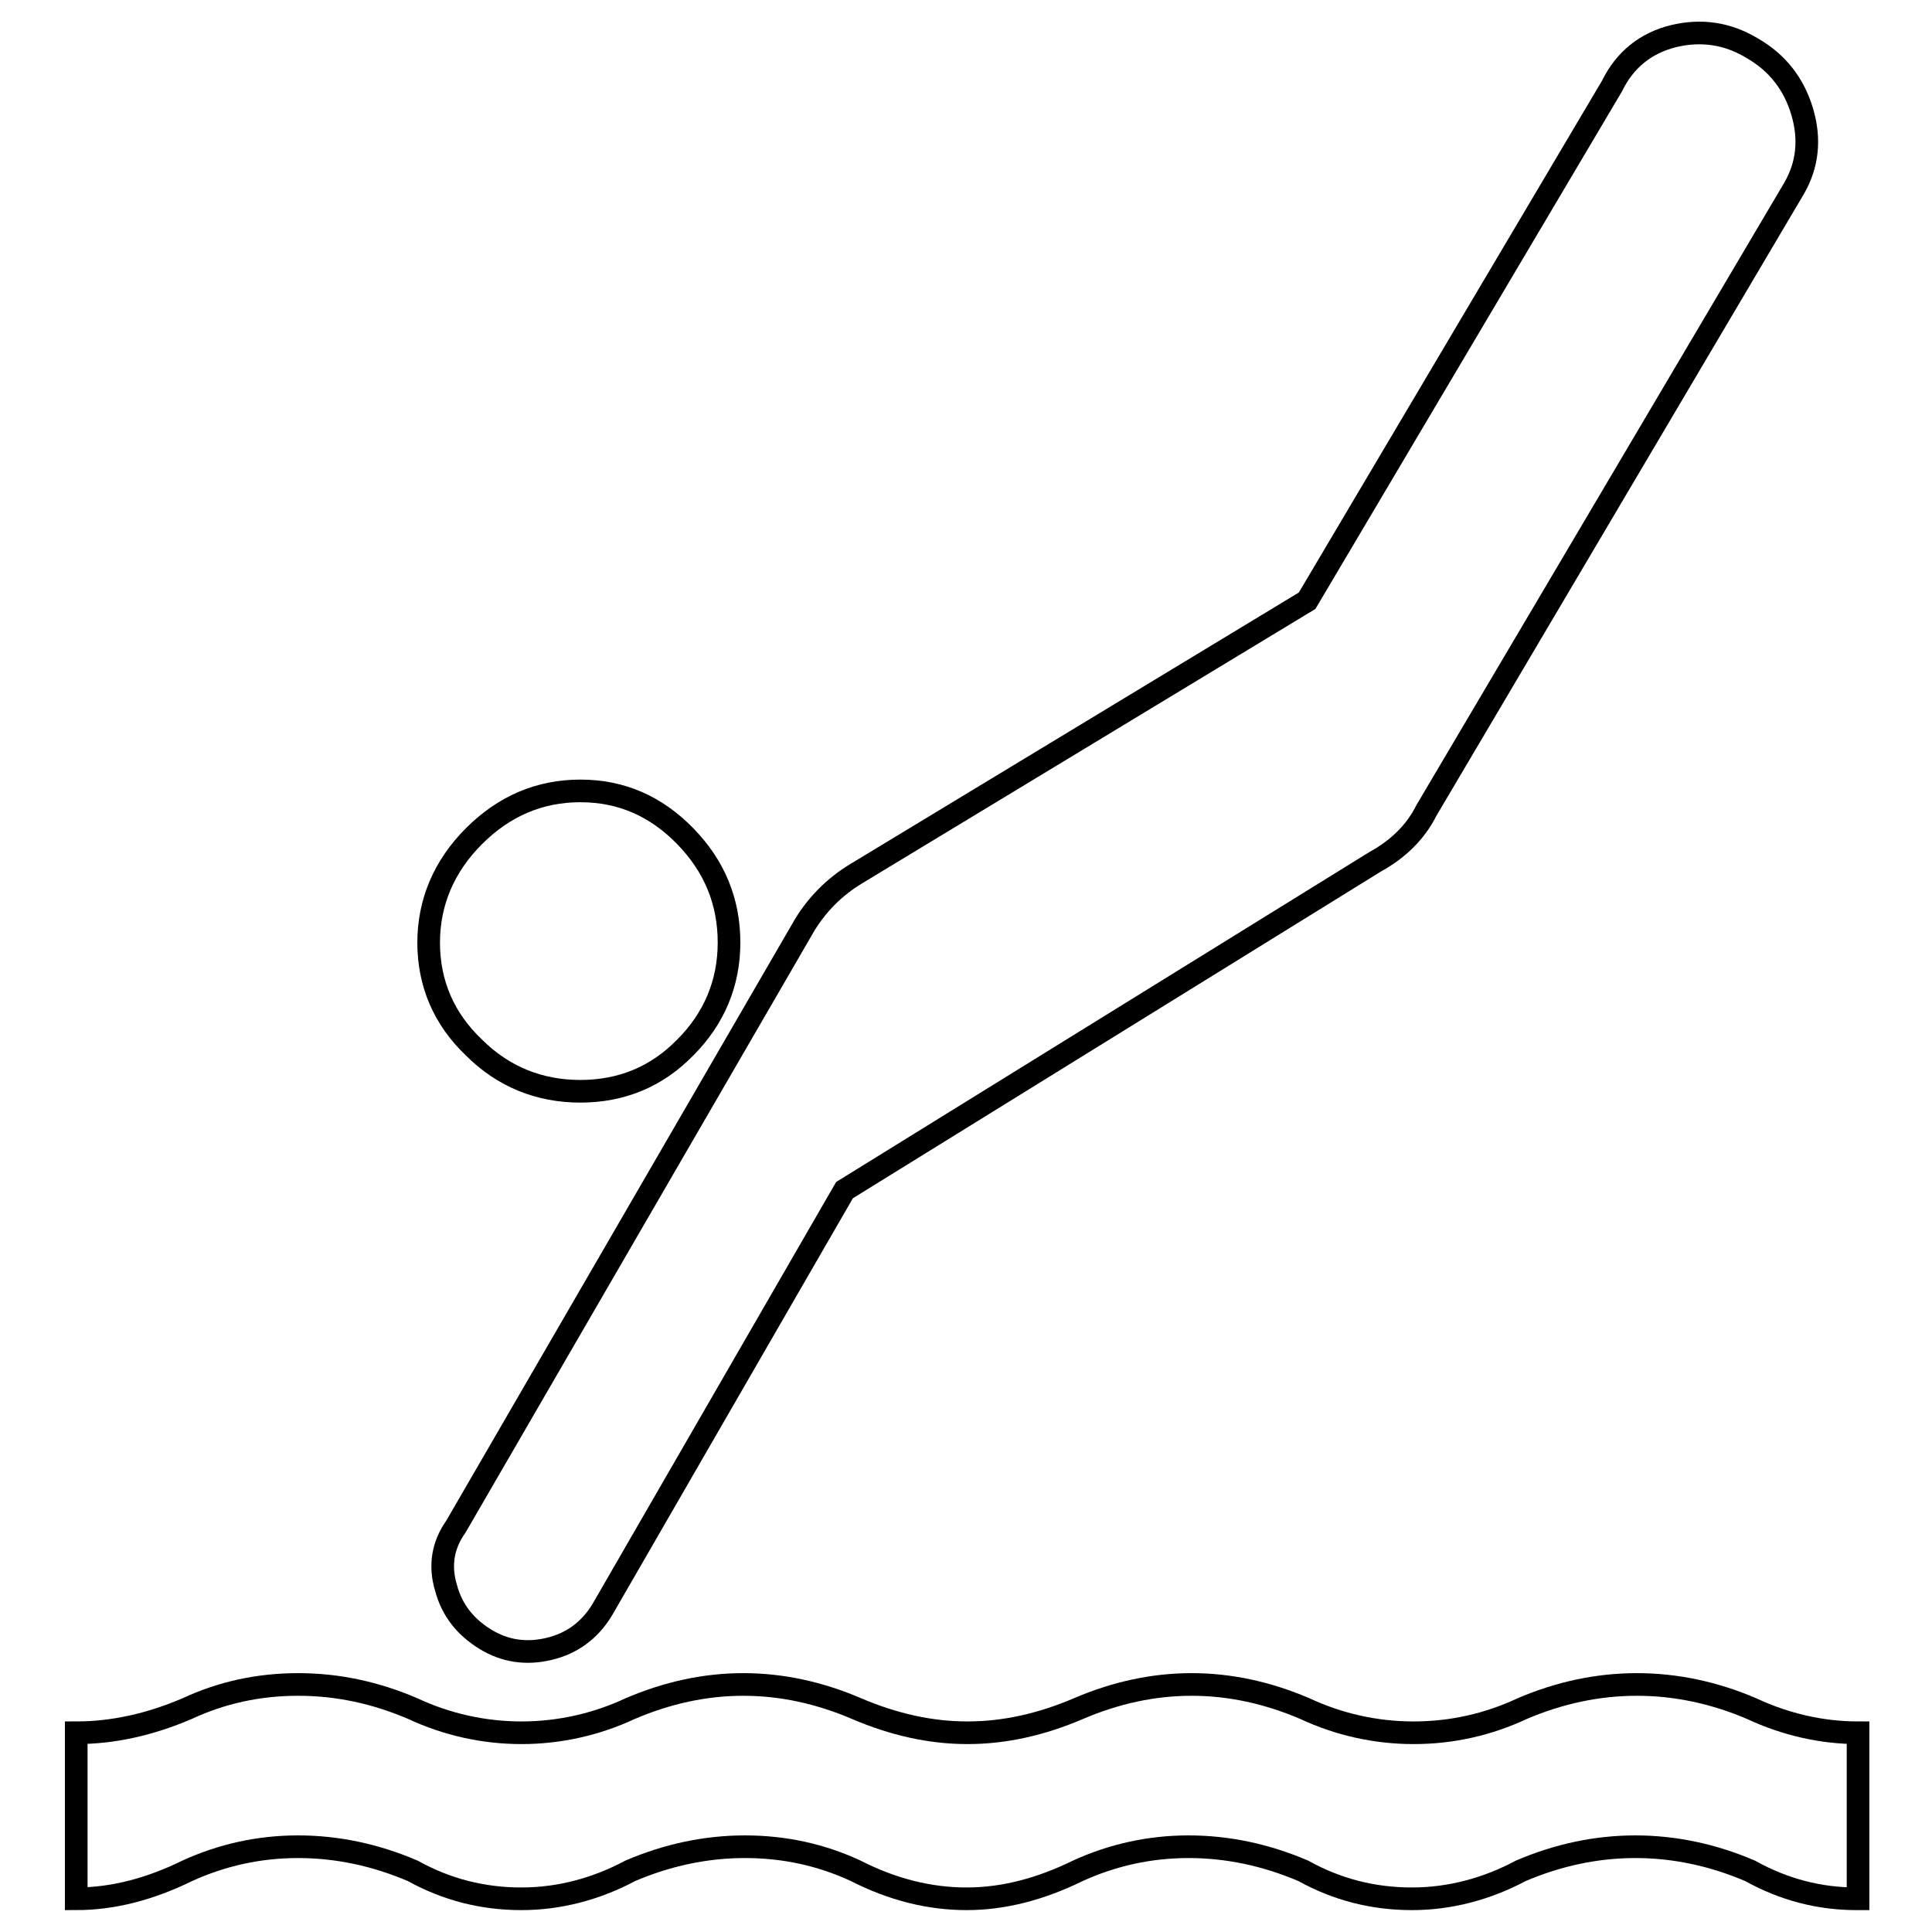
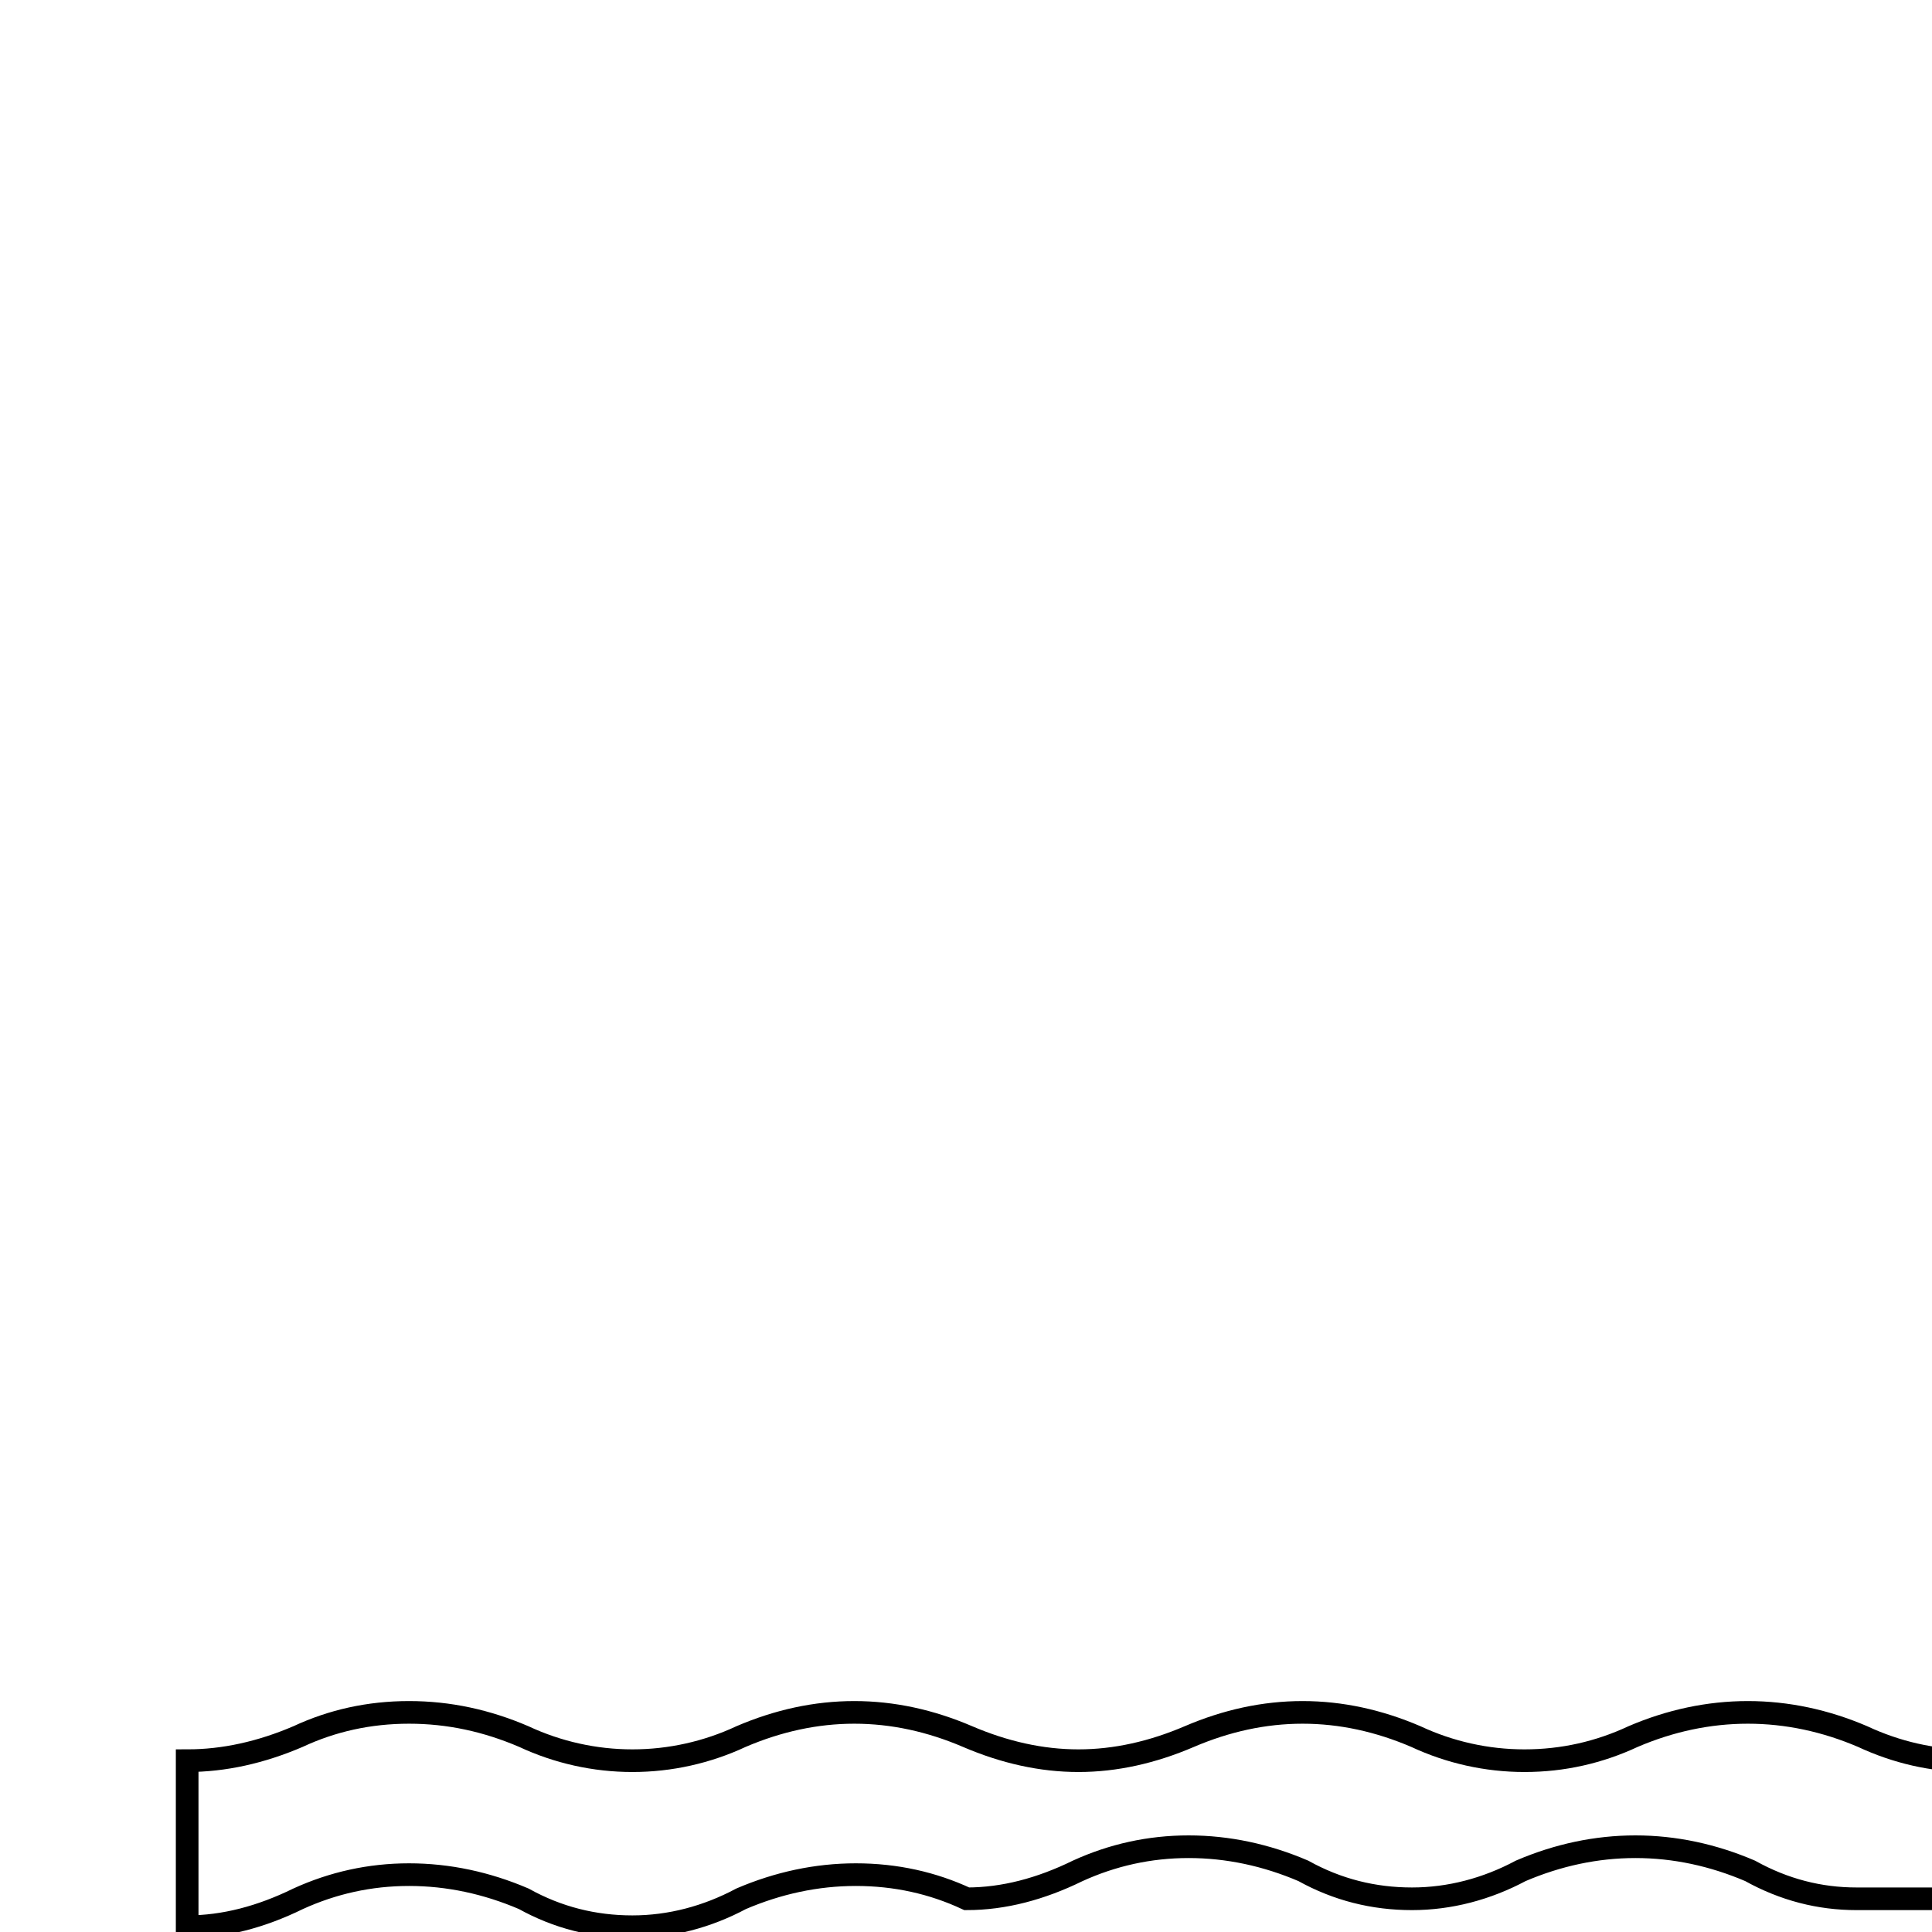
<svg xmlns="http://www.w3.org/2000/svg" version="1.1" x="0px" y="0px" viewBox="0 0 256 256" enable-background="new 0 0 256 256" xml:space="preserve">
  <g>
    <g>
      <g>
        <g>
-           <path stroke-width="3" fill-opacity="0" stroke="#000000" d="M246,251.6c-4.9,0-9.6-1.2-14.1-3.7c-4.9-2.1-10-3.2-15.2-3.2c-5.2,0-10.3,1.1-15.2,3.2c-4.5,2.4-9.4,3.7-14.4,3.7c-5.1,0-9.9-1.2-14.4-3.7c-4.9-2.1-10-3.2-15.2-3.2c-5.2,0-10.1,1.1-14.7,3.2c-4.9,2.4-9.8,3.7-14.7,3.7c-4.9,0-9.8-1.2-14.7-3.7c-4.5-2.1-9.4-3.2-14.7-3.2c-5.2,0-10.3,1.1-15.2,3.2c-4.5,2.4-9.4,3.7-14.4,3.7c-5.1,0-9.9-1.2-14.4-3.7c-4.9-2.1-10-3.2-15.2-3.2s-10.1,1.1-14.7,3.2c-4.9,2.4-9.8,3.7-14.7,3.7v-22c4.9,0,9.8-1.1,14.7-3.2c4.5-2.1,9.4-3.2,14.7-3.2s10.3,1.1,15.2,3.2c4.5,2.1,9.4,3.2,14.4,3.2s9.9-1.1,14.4-3.2c4.9-2.1,9.9-3.2,15-3.2c5.1,0,10.1,1.1,15,3.2c4.9,2.1,9.8,3.2,14.7,3.2s9.8-1.1,14.7-3.2c4.9-2.1,9.9-3.2,15-3.2c5.1,0,10.1,1.1,15,3.2c4.5,2.1,9.4,3.2,14.4,3.2c5.1,0,9.9-1.1,14.4-3.2c4.9-2.1,10-3.2,15.2-3.2c5.2,0,10.3,1.1,15.2,3.2c4.5,2.1,9.3,3.2,14.1,3.2V251.6L246,251.6z" />
-           <path stroke-width="3" fill-opacity="0" stroke="#000000" d="M76.9,144.6c5.4,0,10.1-1.9,13.9-5.8c3.8-3.8,5.8-8.5,5.8-13.9s-1.9-10.1-5.8-14.1c-3.9-4-8.5-6-13.9-6c-5.4,0-10.1,2-14.1,6s-6,8.8-6,14.1c0,5.4,2,10.1,6,13.9C66.7,142.7,71.5,144.6,76.9,144.6z" />
-           <path stroke-width="3" fill-opacity="0" stroke="#000000" d="M79.8,213.3c-1.7,2.8-4.1,4.5-7.1,5.2c-3,0.7-5.8,0.3-8.4-1.3c-2.6-1.6-4.4-3.8-5.2-6.8c-0.9-3-0.4-5.7,1.3-8.1l46.2-79.7c1.7-2.8,4-5.1,6.8-6.8l59.8-36.2l40.4-68.2c1.7-3.5,4.5-5.7,8.1-6.6c3.7-0.9,7.2-0.4,10.5,1.6c3.3,1.9,5.5,4.7,6.6,8.4c1.1,3.7,0.7,7.1-1.1,10.2l-48.7,82.4c-1.4,2.8-3.7,5.1-6.8,6.8l-70.3,43.5L79.8,213.3z" />
+           <path stroke-width="3" fill-opacity="0" stroke="#000000" d="M246,251.6c-4.9,0-9.6-1.2-14.1-3.7c-4.9-2.1-10-3.2-15.2-3.2c-5.2,0-10.3,1.1-15.2,3.2c-4.5,2.4-9.4,3.7-14.4,3.7c-5.1,0-9.9-1.2-14.4-3.7c-4.9-2.1-10-3.2-15.2-3.2c-5.2,0-10.1,1.1-14.7,3.2c-4.9,2.4-9.8,3.7-14.7,3.7c-4.5-2.1-9.4-3.2-14.7-3.2c-5.2,0-10.3,1.1-15.2,3.2c-4.5,2.4-9.4,3.7-14.4,3.7c-5.1,0-9.9-1.2-14.4-3.7c-4.9-2.1-10-3.2-15.2-3.2s-10.1,1.1-14.7,3.2c-4.9,2.4-9.8,3.7-14.7,3.7v-22c4.9,0,9.8-1.1,14.7-3.2c4.5-2.1,9.4-3.2,14.7-3.2s10.3,1.1,15.2,3.2c4.5,2.1,9.4,3.2,14.4,3.2s9.9-1.1,14.4-3.2c4.9-2.1,9.9-3.2,15-3.2c5.1,0,10.1,1.1,15,3.2c4.9,2.1,9.8,3.2,14.7,3.2s9.8-1.1,14.7-3.2c4.9-2.1,9.9-3.2,15-3.2c5.1,0,10.1,1.1,15,3.2c4.5,2.1,9.4,3.2,14.4,3.2c5.1,0,9.9-1.1,14.4-3.2c4.9-2.1,10-3.2,15.2-3.2c5.2,0,10.3,1.1,15.2,3.2c4.5,2.1,9.3,3.2,14.1,3.2V251.6L246,251.6z" />
        </g>
      </g>
      <g />
      <g />
      <g />
      <g />
      <g />
      <g />
      <g />
      <g />
      <g />
      <g />
      <g />
      <g />
      <g />
      <g />
      <g />
    </g>
  </g>
</svg>